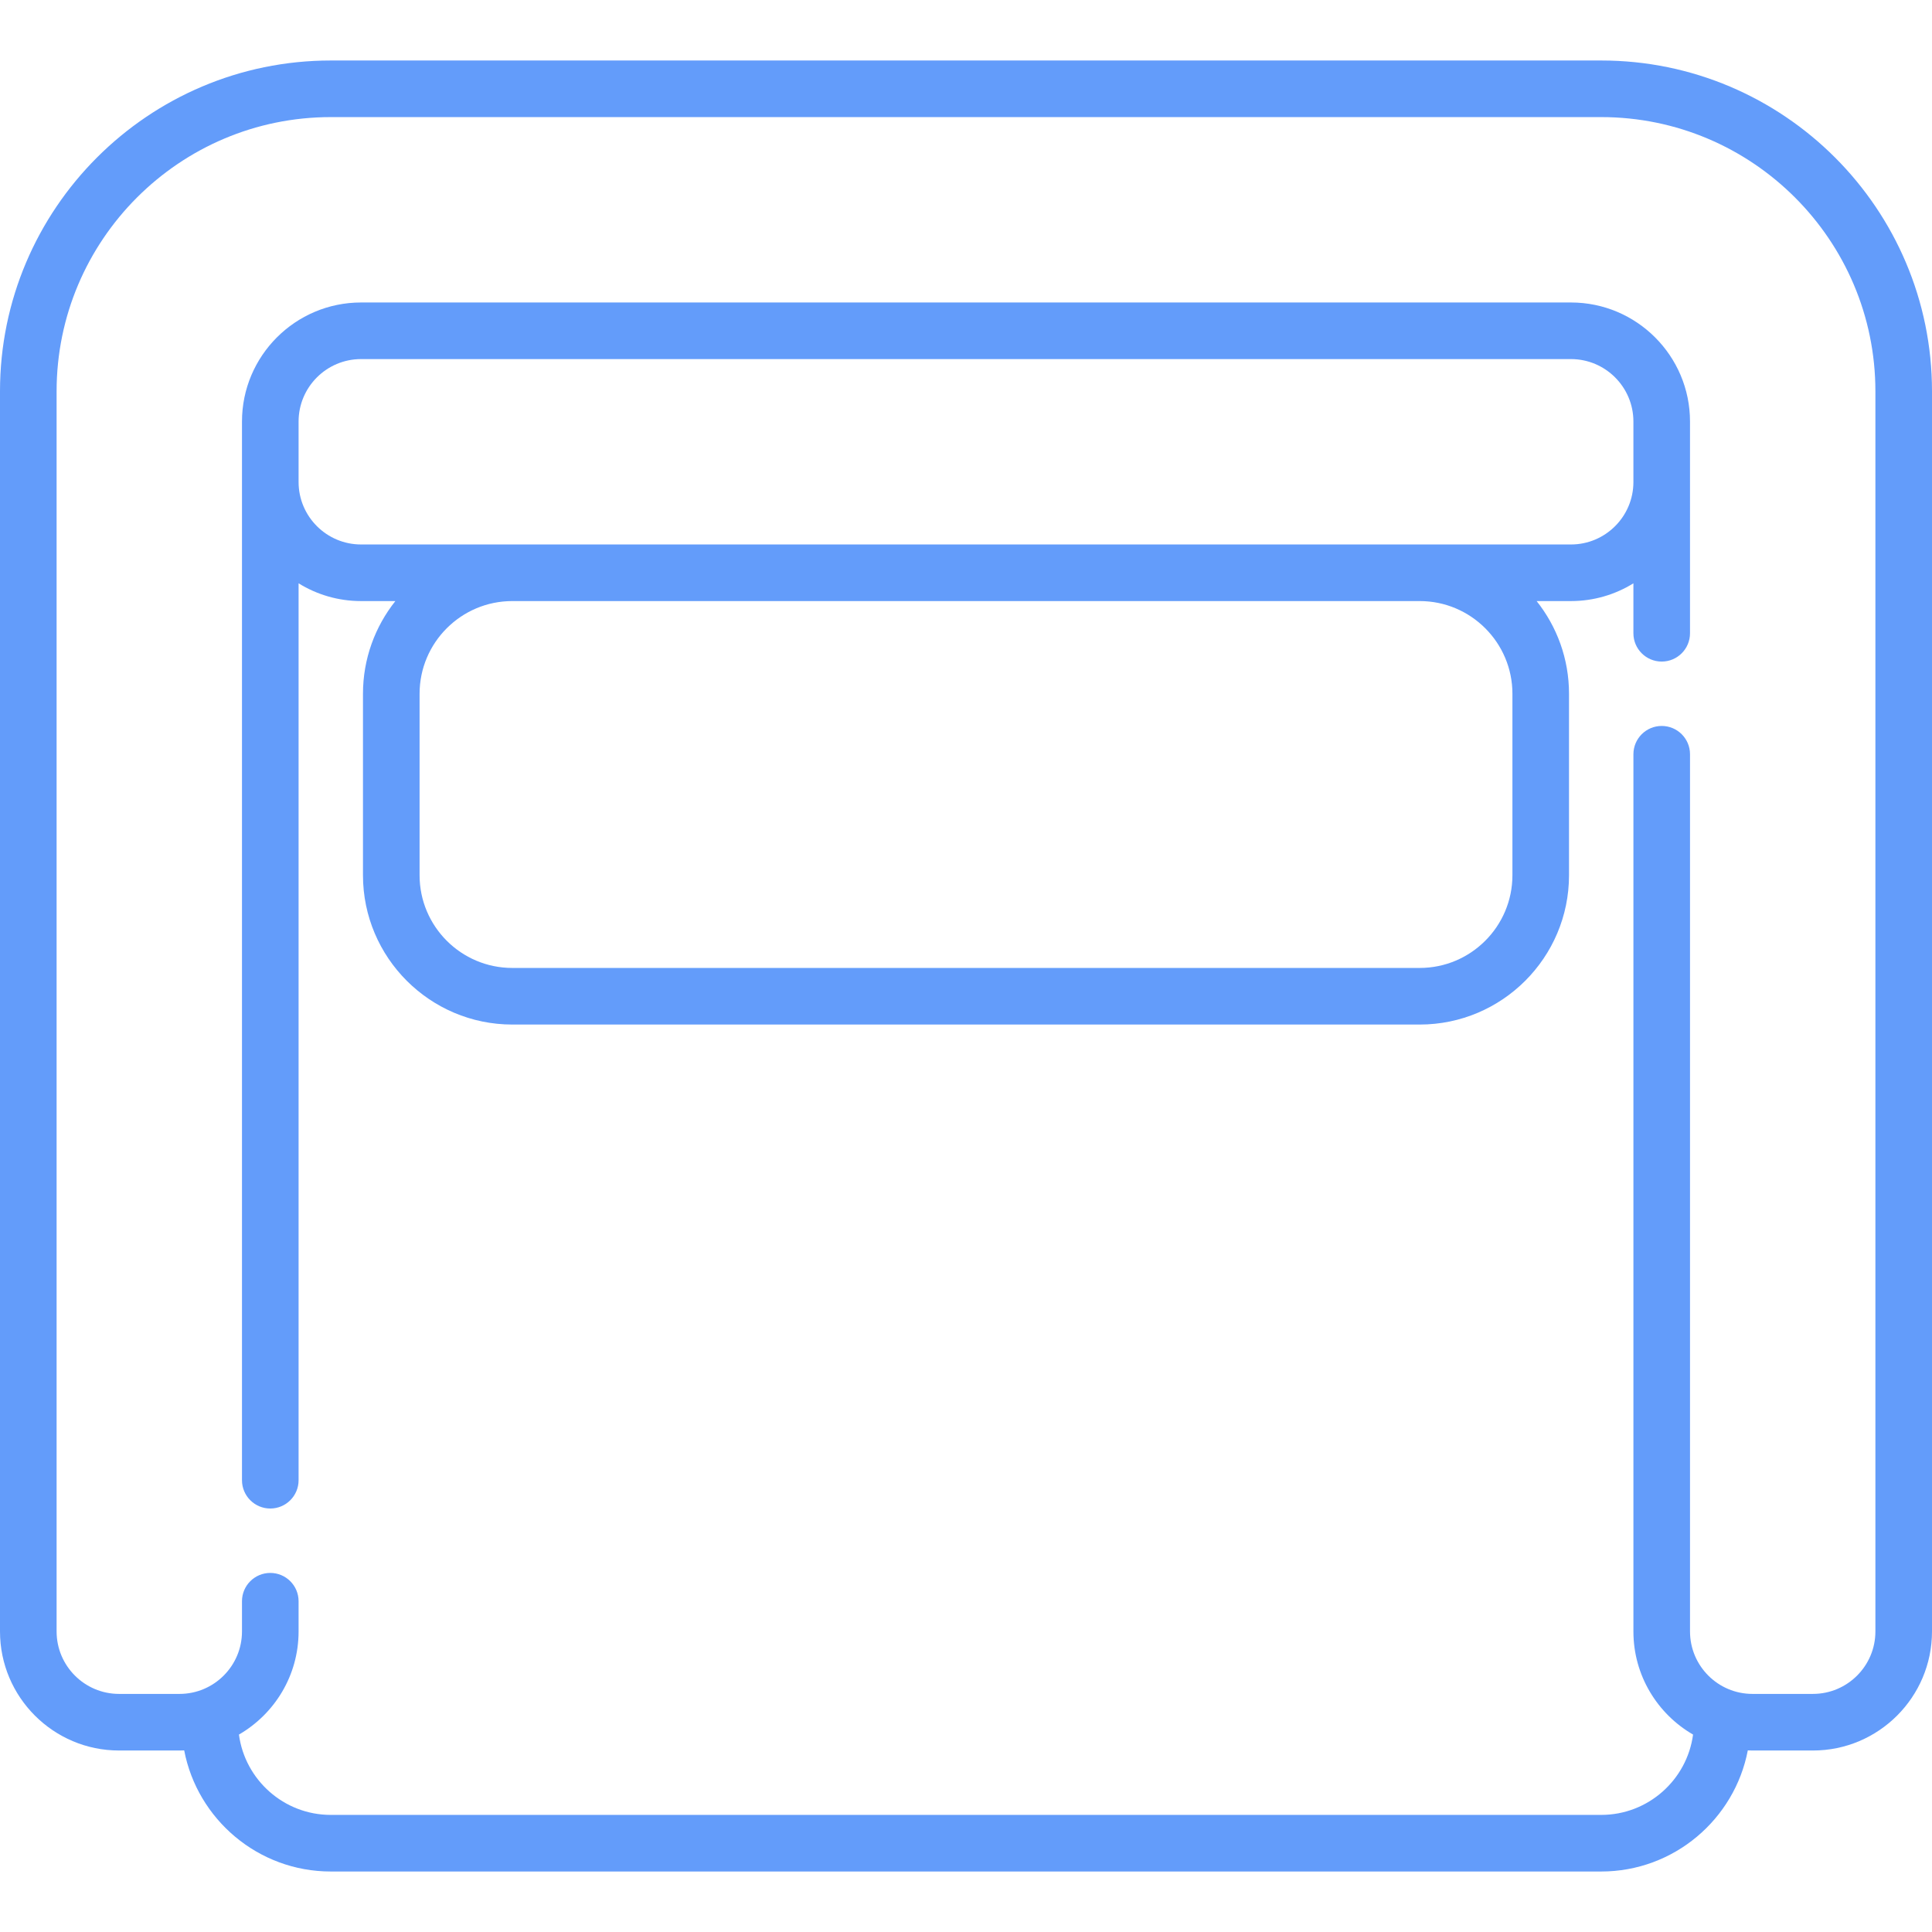
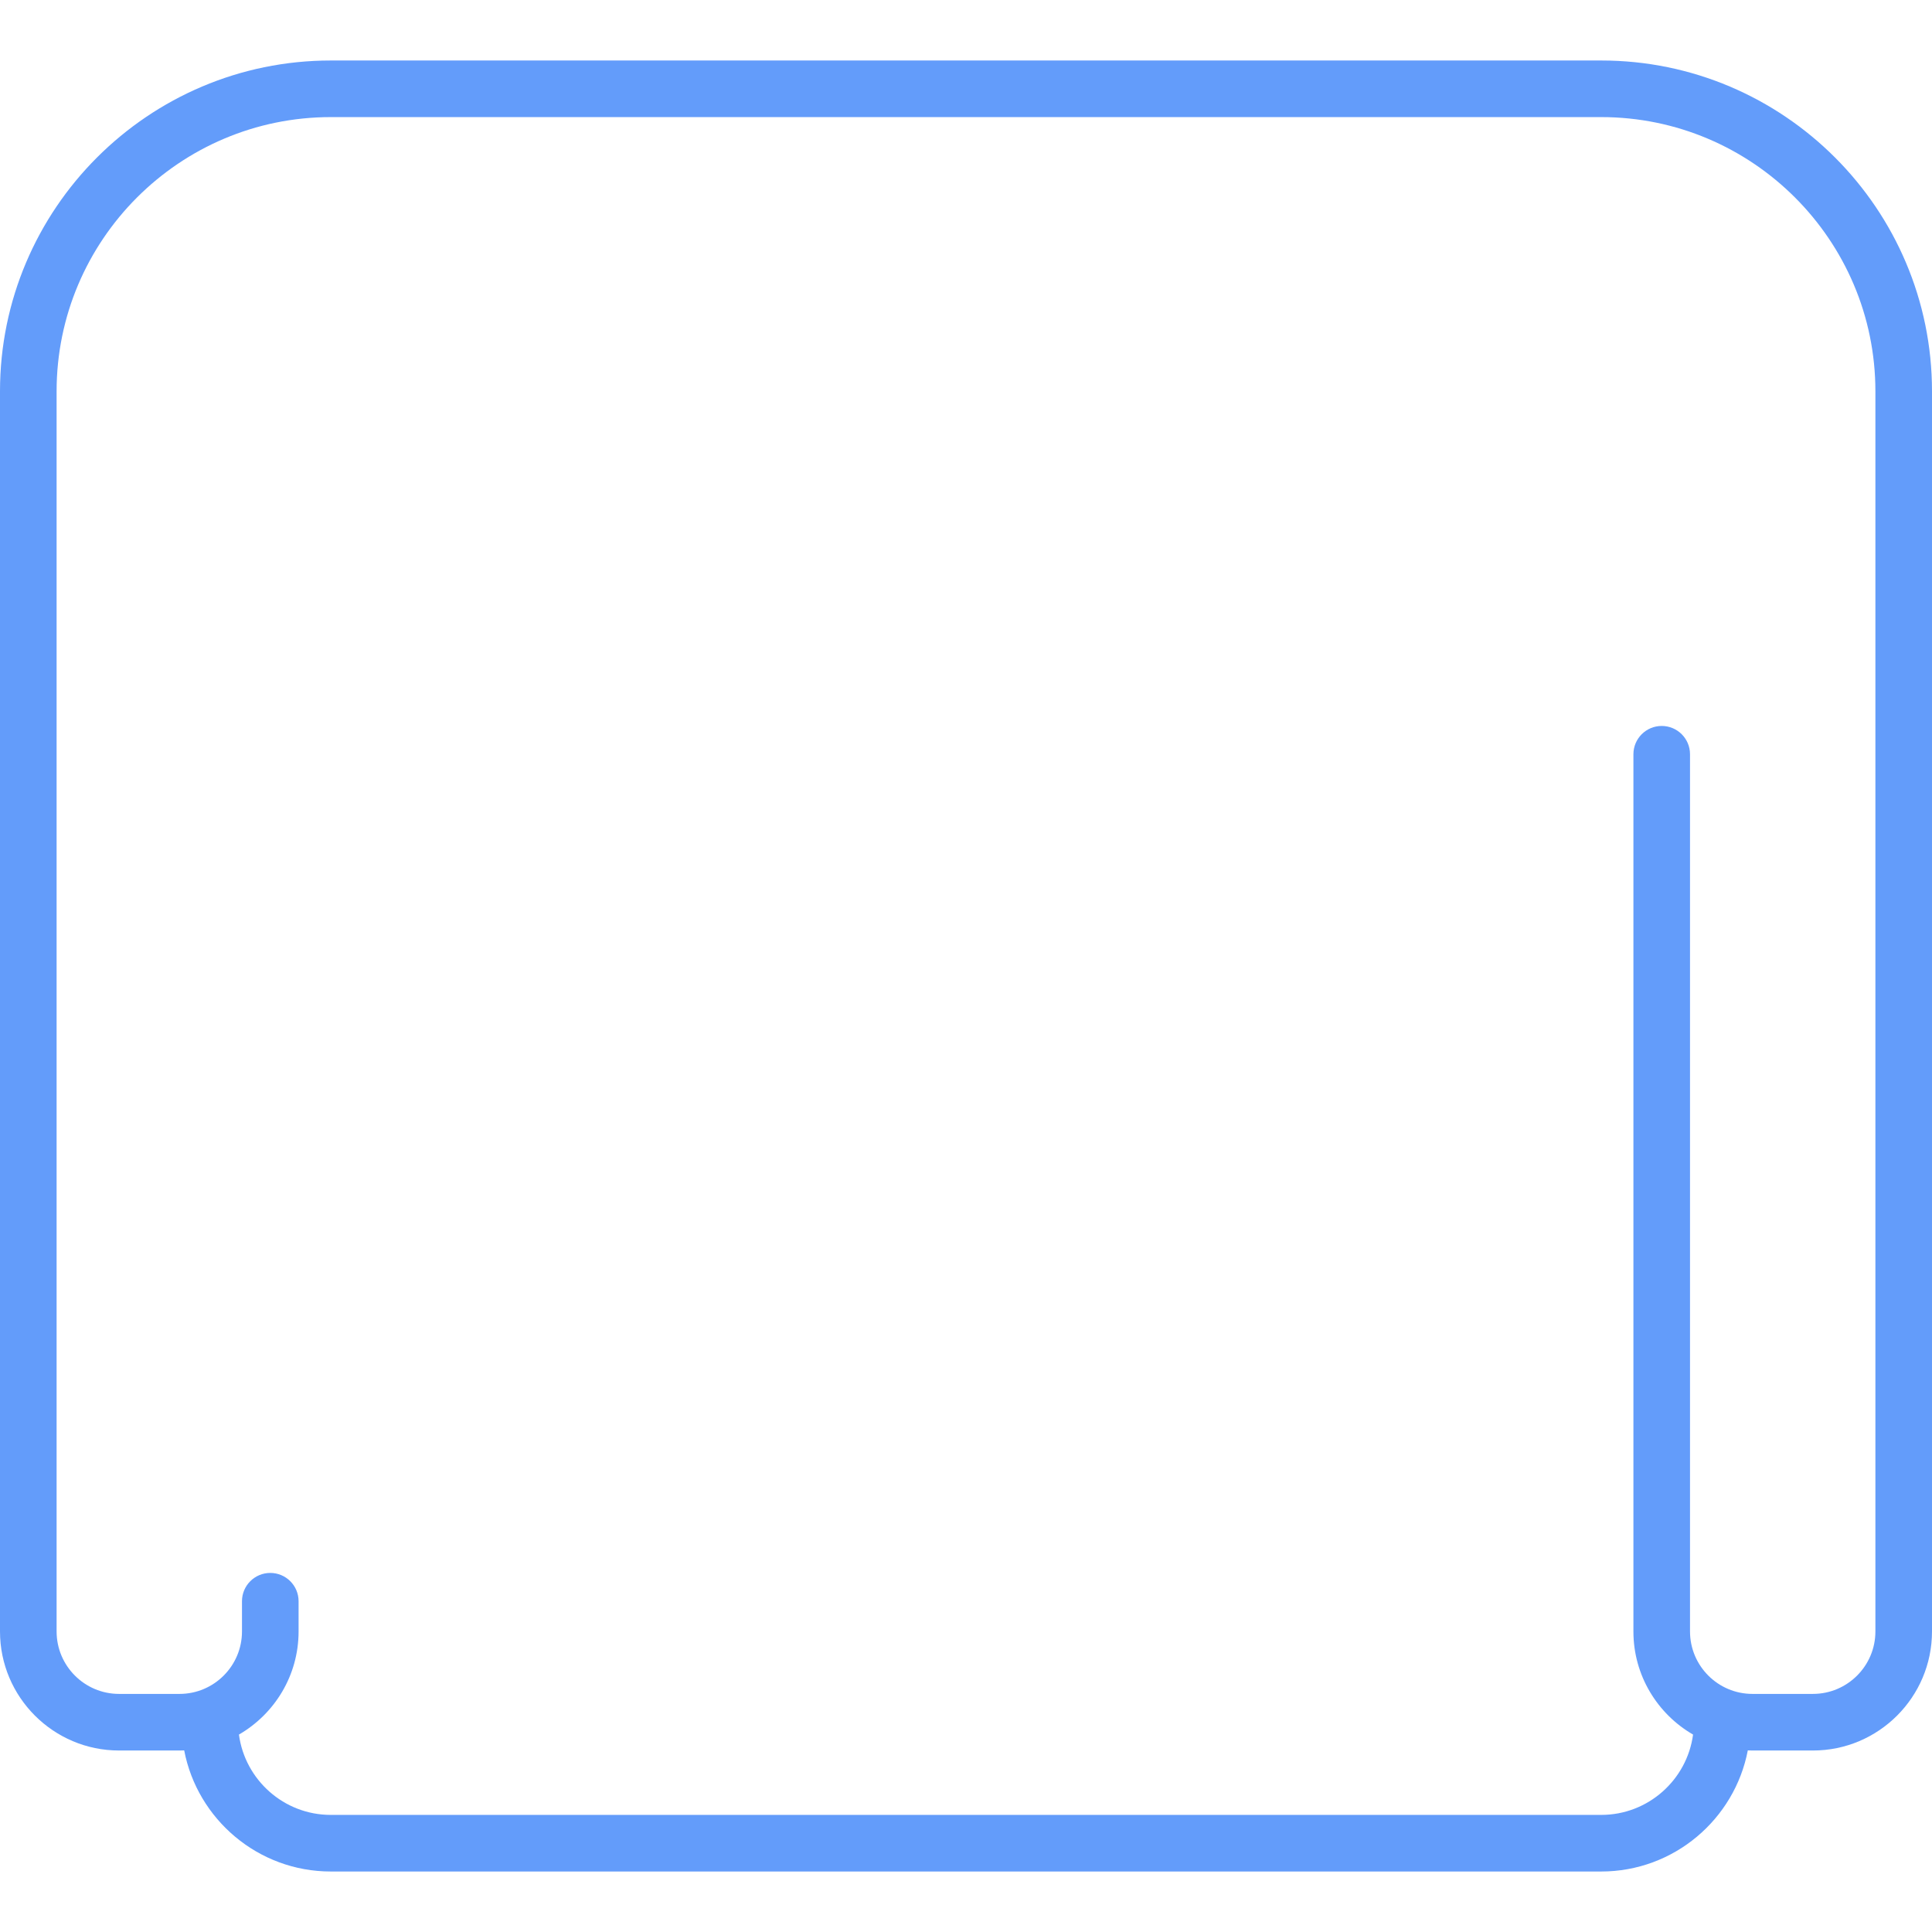
<svg xmlns="http://www.w3.org/2000/svg" id="Capa_1" x="0px" y="0px" viewBox="0 0 512 512" style="enable-background:new 0 0 512 512;" xml:space="preserve">
  <g>
    <g>
      <path d="M424.339,16.032H87.661C39.325,16.032,0,55.357,0,103.693v328.661c0,17.396,14.152,31.549,31.548,31.549H47.58 c0.413,0,0.823-0.016,1.233-0.031c3.503,18.256,19.586,32.096,38.848,32.096h336.678c19.262,0,35.345-13.84,38.848-32.096 c0.41,0.016,0.819,0.031,1.233,0.031h16.032c17.396,0,31.548-14.152,31.548-31.549V103.693 C512,55.357,472.675,16.032,424.339,16.032z M497,432.354L497,432.354c0,9.125-7.423,16.549-16.548,16.549H464.42 c-9.125,0-16.548-7.424-16.548-16.549V199.885c0-4.142-3.358-7.5-7.5-7.5c-4.142,0-7.5,3.358-7.5,7.5v232.469 c0,11.666,6.369,21.865,15.807,27.324c-1.607,12.001-11.906,21.29-24.34,21.29H87.661c-12.434,0-22.733-9.288-24.34-21.29 c9.438-5.459,15.807-15.658,15.807-27.324v-8.012c0-4.143-3.358-7.5-7.5-7.5c-4.142,0-7.5,3.357-7.5,7.5v8.012 c0,9.125-7.423,16.549-16.548,16.549H31.548c-9.125,0-16.548-7.424-16.548-16.549V103.693c0-40.065,32.596-72.661,72.661-72.661 h336.678c40.065,0,72.661,32.596,72.661,72.661V432.354z" fill="#000000" style="fill: rgb(99, 156, 250);" />
    </g>
  </g>
  <g>
    <g>
-       <path d="M416.323,80.161H95.677c-17.396,0-31.548,14.153-31.548,31.549v280.564c0,4.142,3.358,7.5,7.5,7.5 c4.142,0,7.5-3.358,7.5-7.5V154.587c4.814,2.979,10.483,4.703,16.548,4.703h9.1c-5.366,6.754-8.584,15.288-8.584,24.564v48.097 c0,21.816,17.749,39.564,39.565,39.564h240.483c21.816,0,39.565-17.749,39.565-39.564v-48.097c0-9.276-3.217-17.811-8.584-24.564 h9.1c6.065,0,11.734-1.724,16.548-4.703v13.235c0,4.143,3.358,7.5,7.5,7.5c4.142,0,7.5-3.357,7.5-7.5V111.71 C447.871,94.315,433.72,80.163,416.323,80.161z M400.807,231.951c0,13.545-11.02,24.564-24.565,24.564H135.758 c-13.545,0-24.565-11.02-24.565-24.564v-48.097c0-13.545,11.02-24.564,24.565-24.564h240.483c13.546,0,24.566,11.02,24.566,24.564 V231.951z M432.87,127.742c0.001,9.125-7.422,16.548-16.547,16.548H95.677c-9.125,0-16.548-7.423-16.548-16.548V111.71 c0-9.125,7.423-16.549,16.548-16.549h320.647c9.124,0.001,16.546,7.425,16.546,16.549V127.742z" fill="#000000" style="fill: rgb(99, 156, 250);" />
-     </g>
+       </g>
  </g>
</svg>